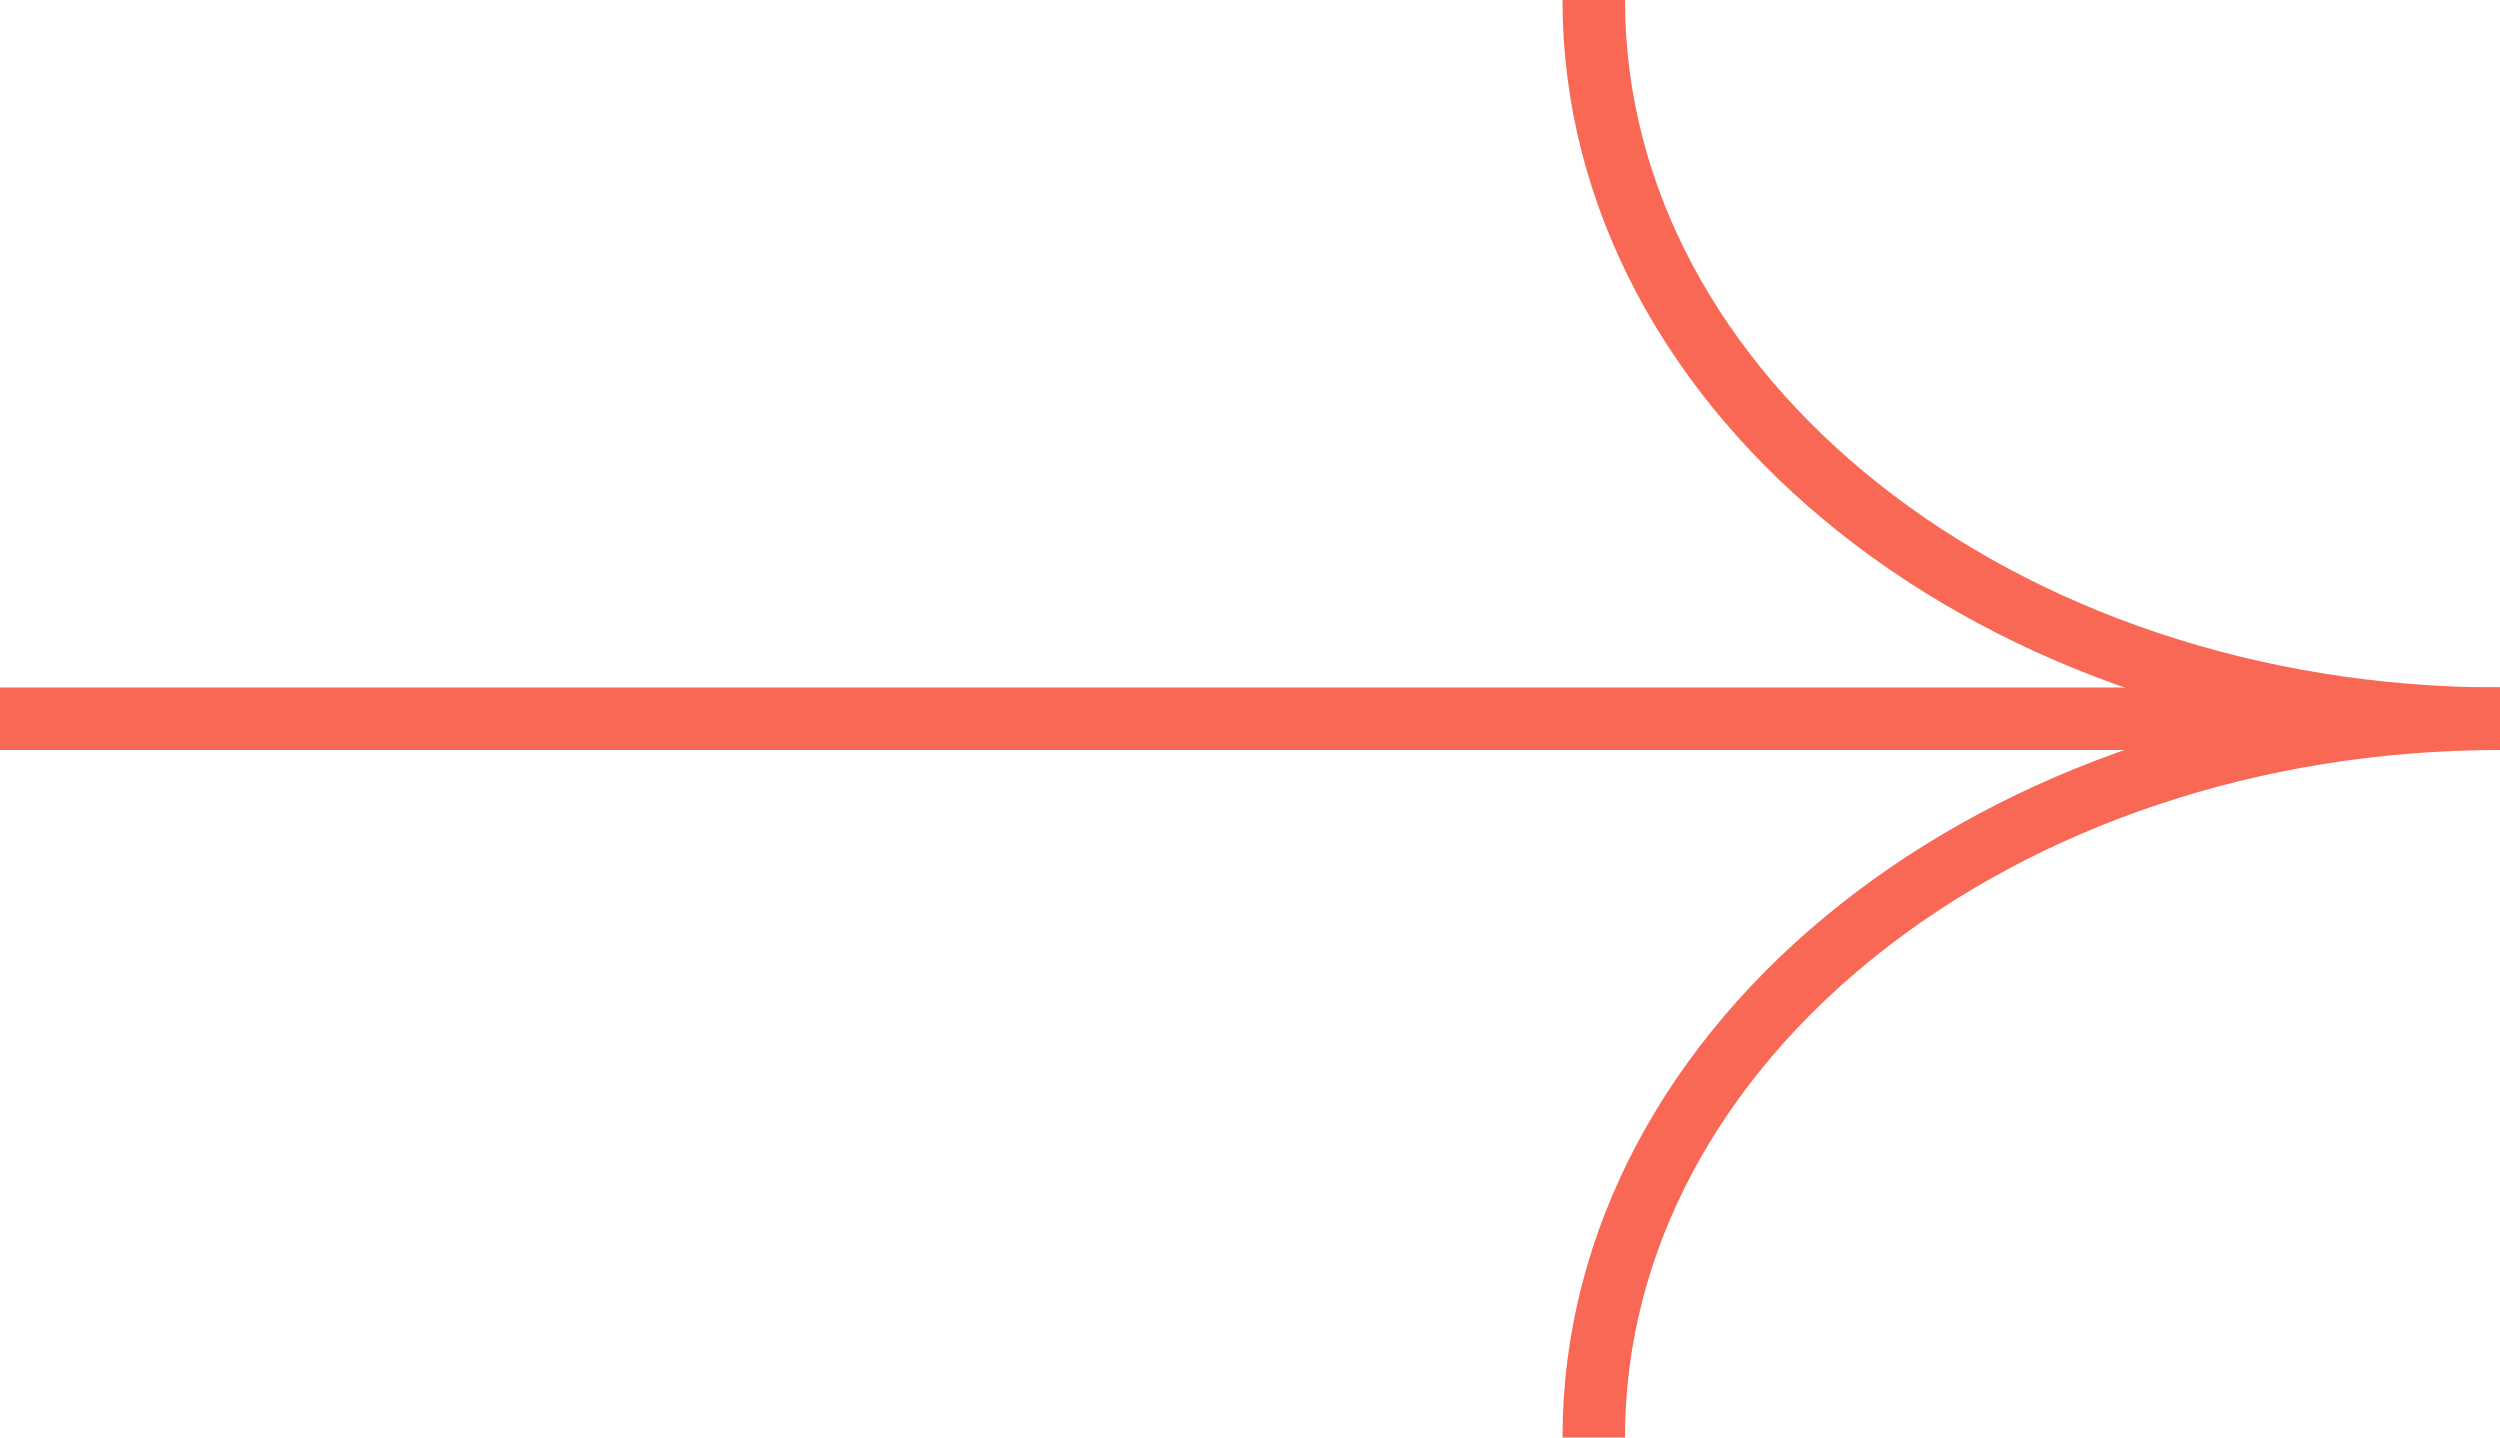
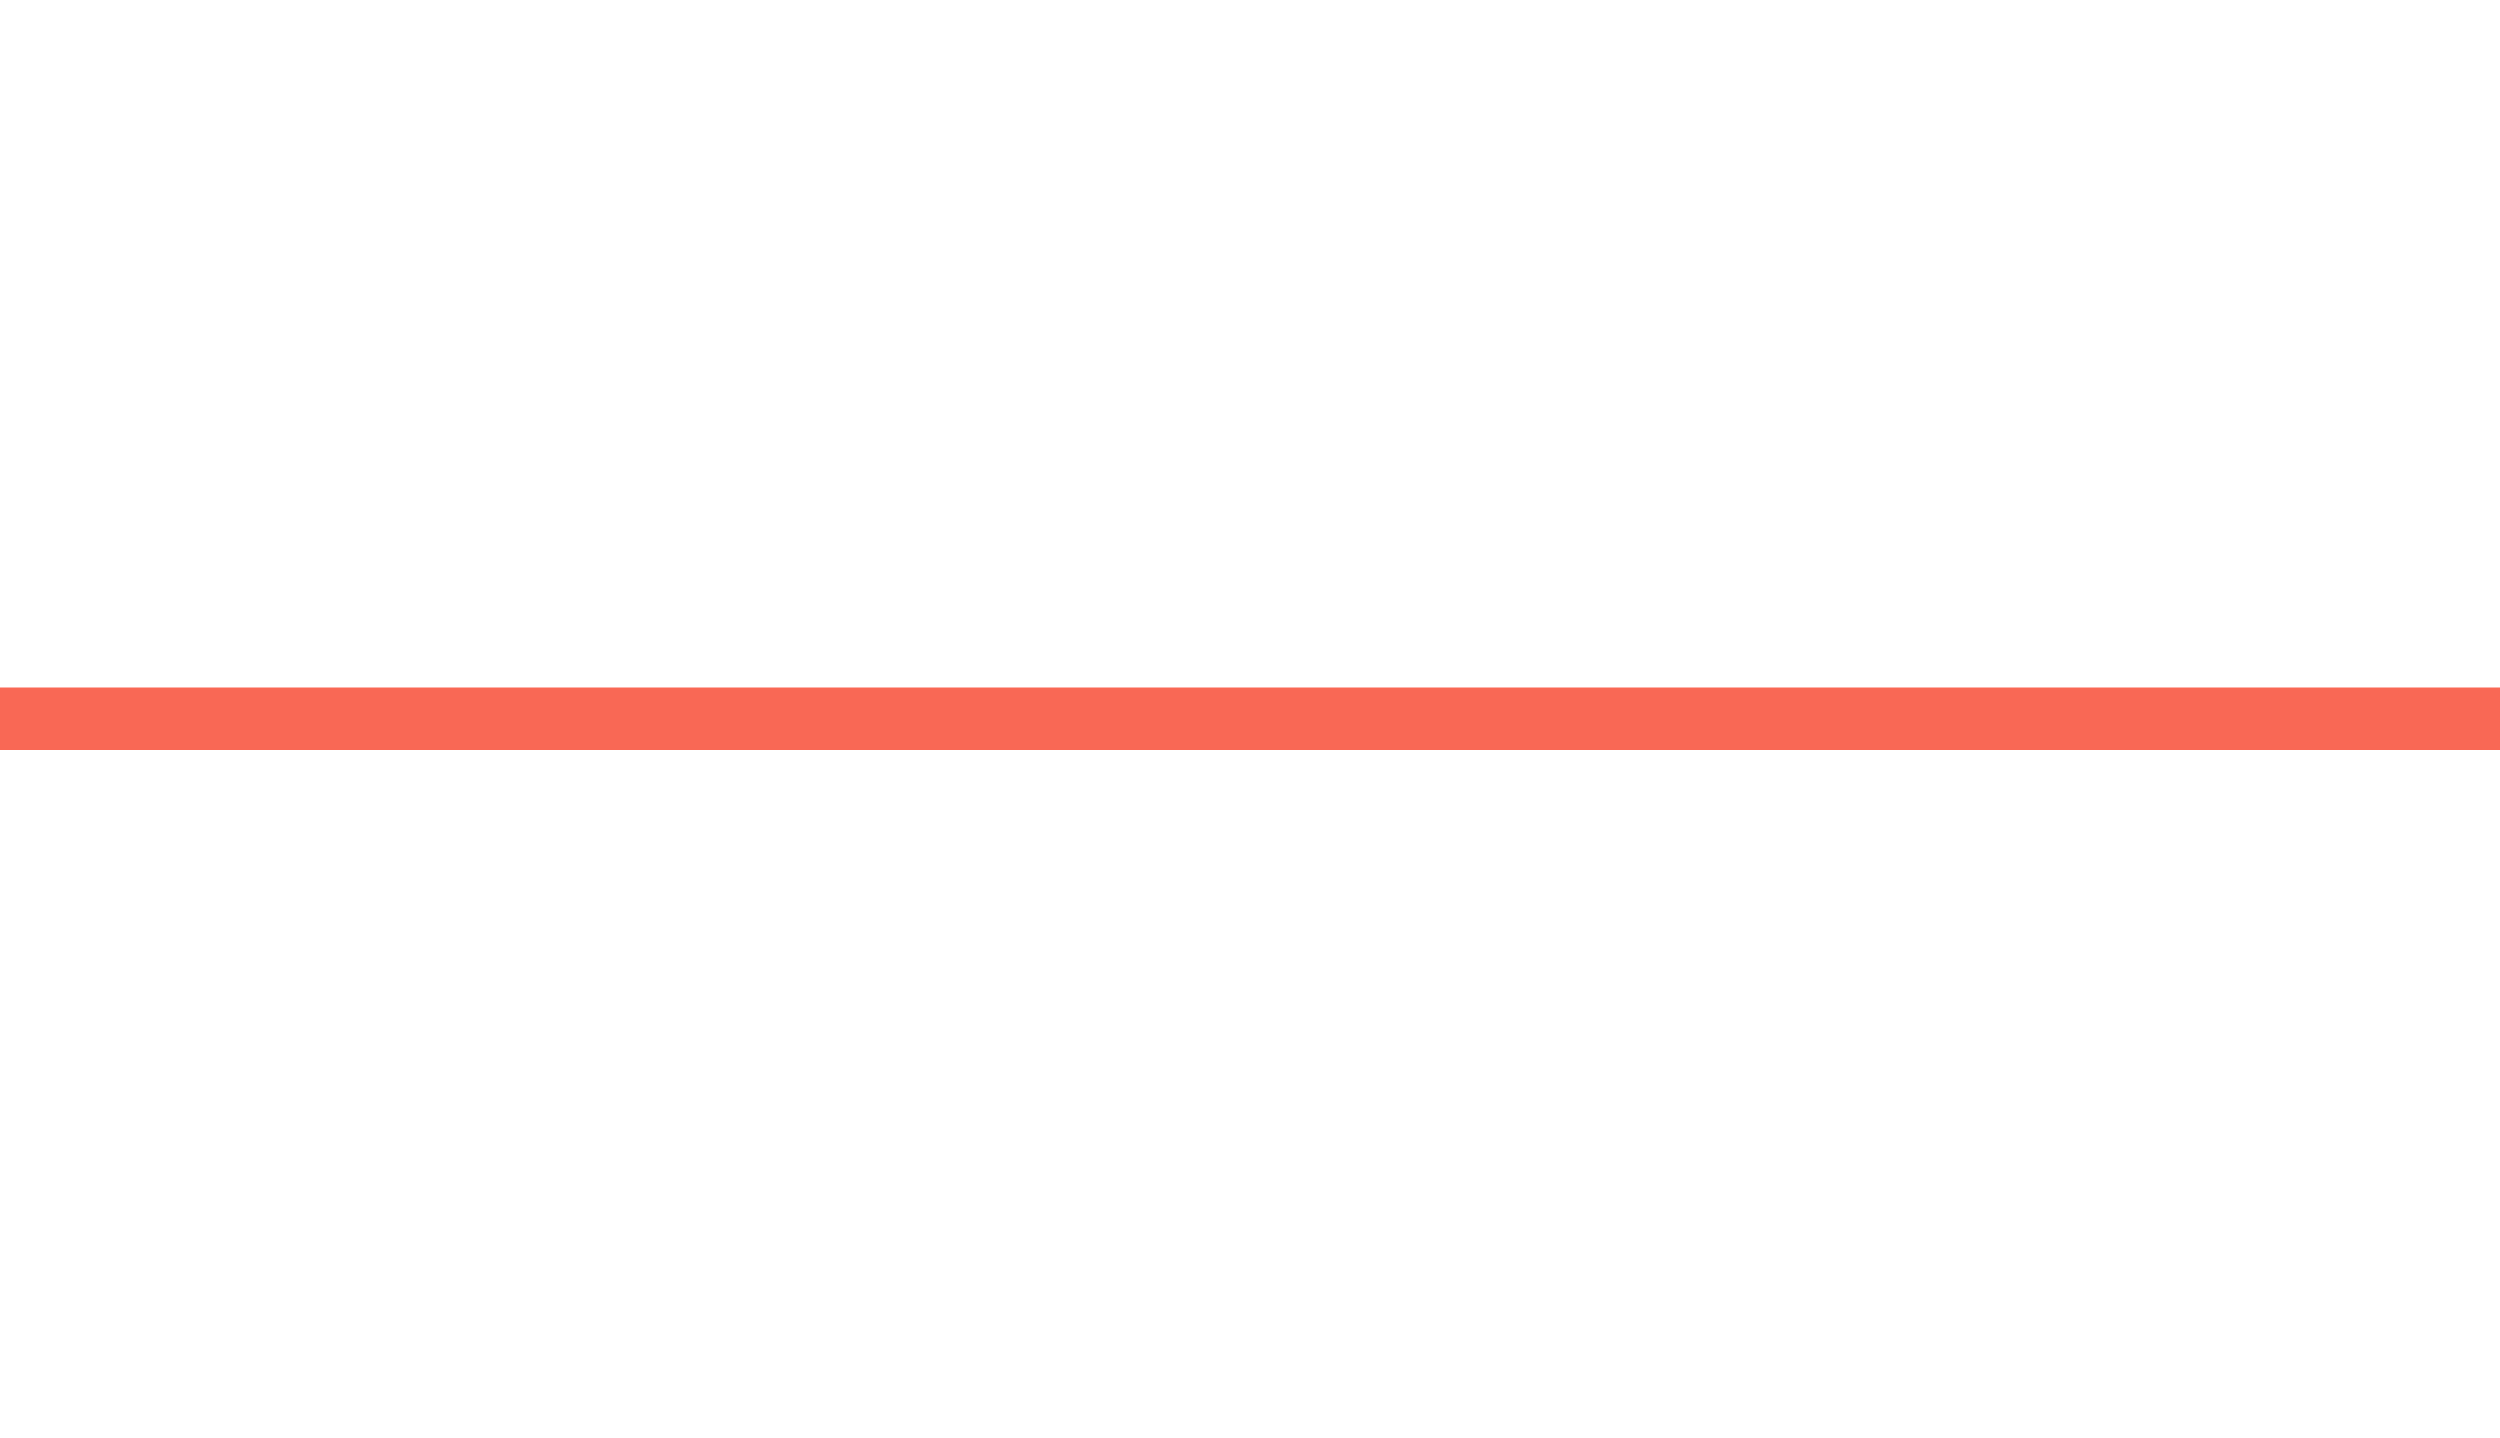
<svg xmlns="http://www.w3.org/2000/svg" width="80" height="46" viewBox="0 0 80 46" fill="none">
  <path d="M80 23L0 23" stroke="#F96855" stroke-width="2" />
-   <path d="M51 0C51 12.703 63.984 23 80 23" stroke="#F96855" stroke-width="2" />
-   <path d="M51 46C51 33.297 63.984 23 80 23" stroke="#F96855" stroke-width="2" />
</svg>